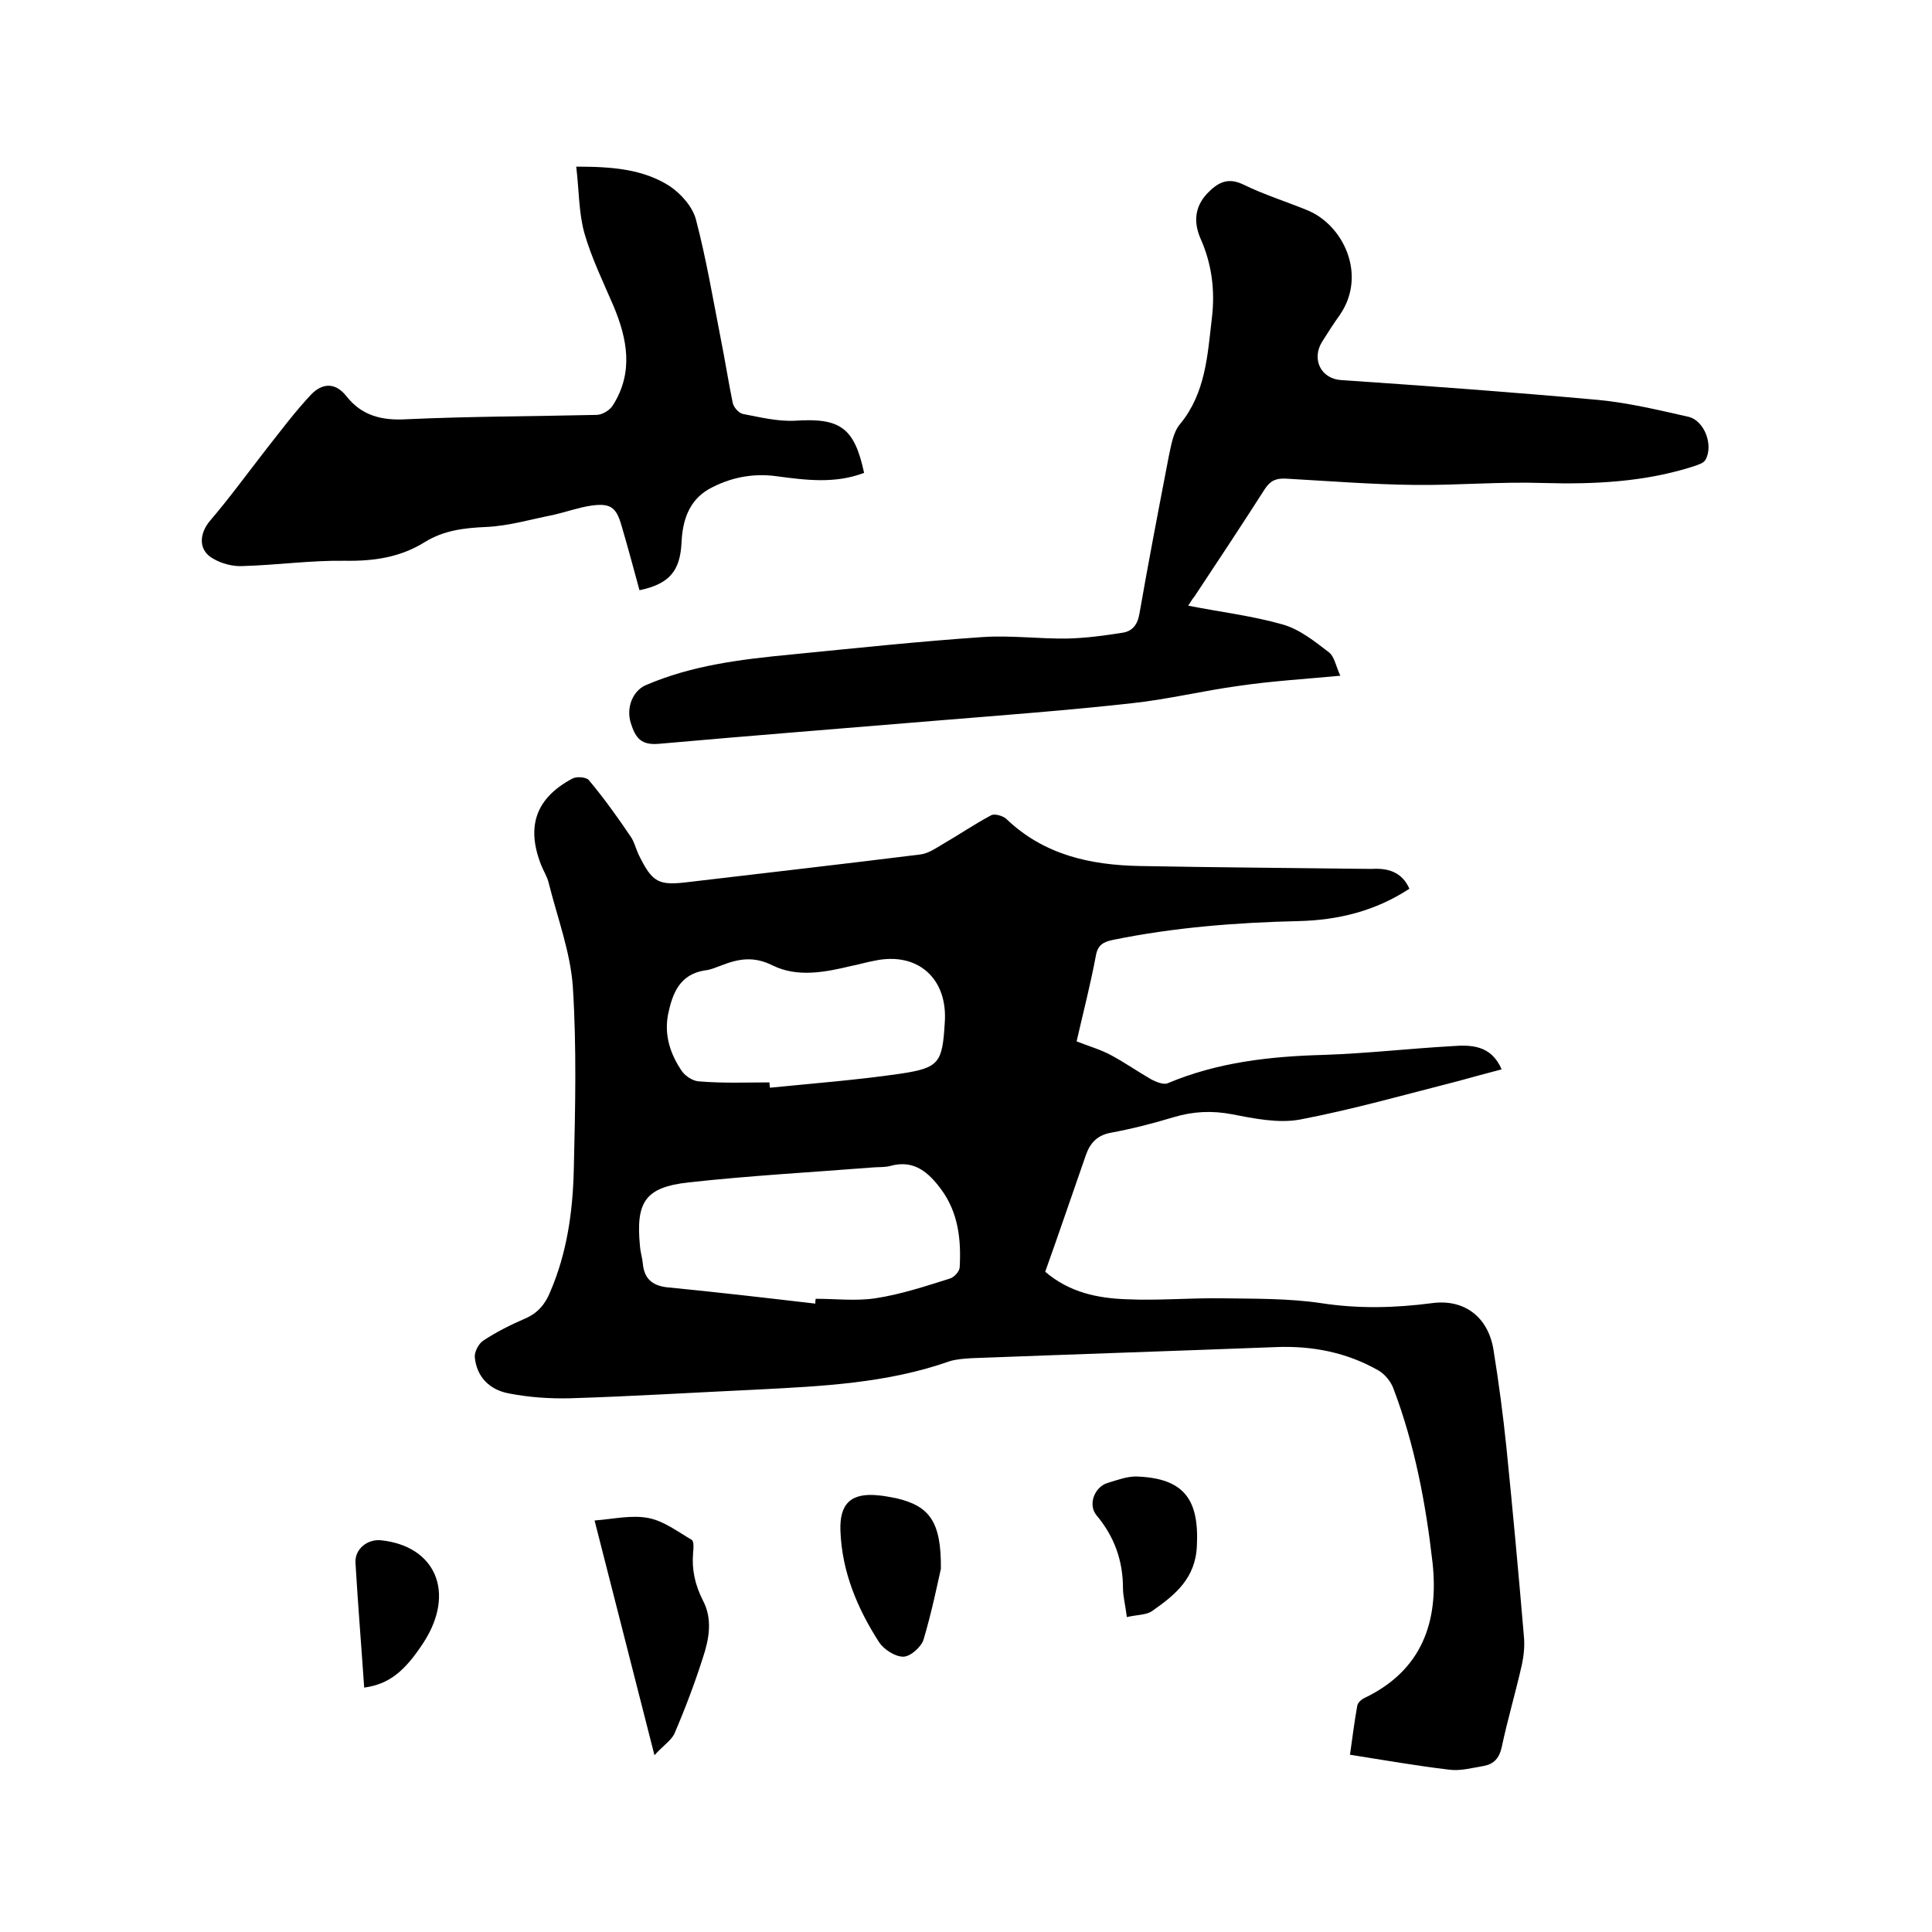
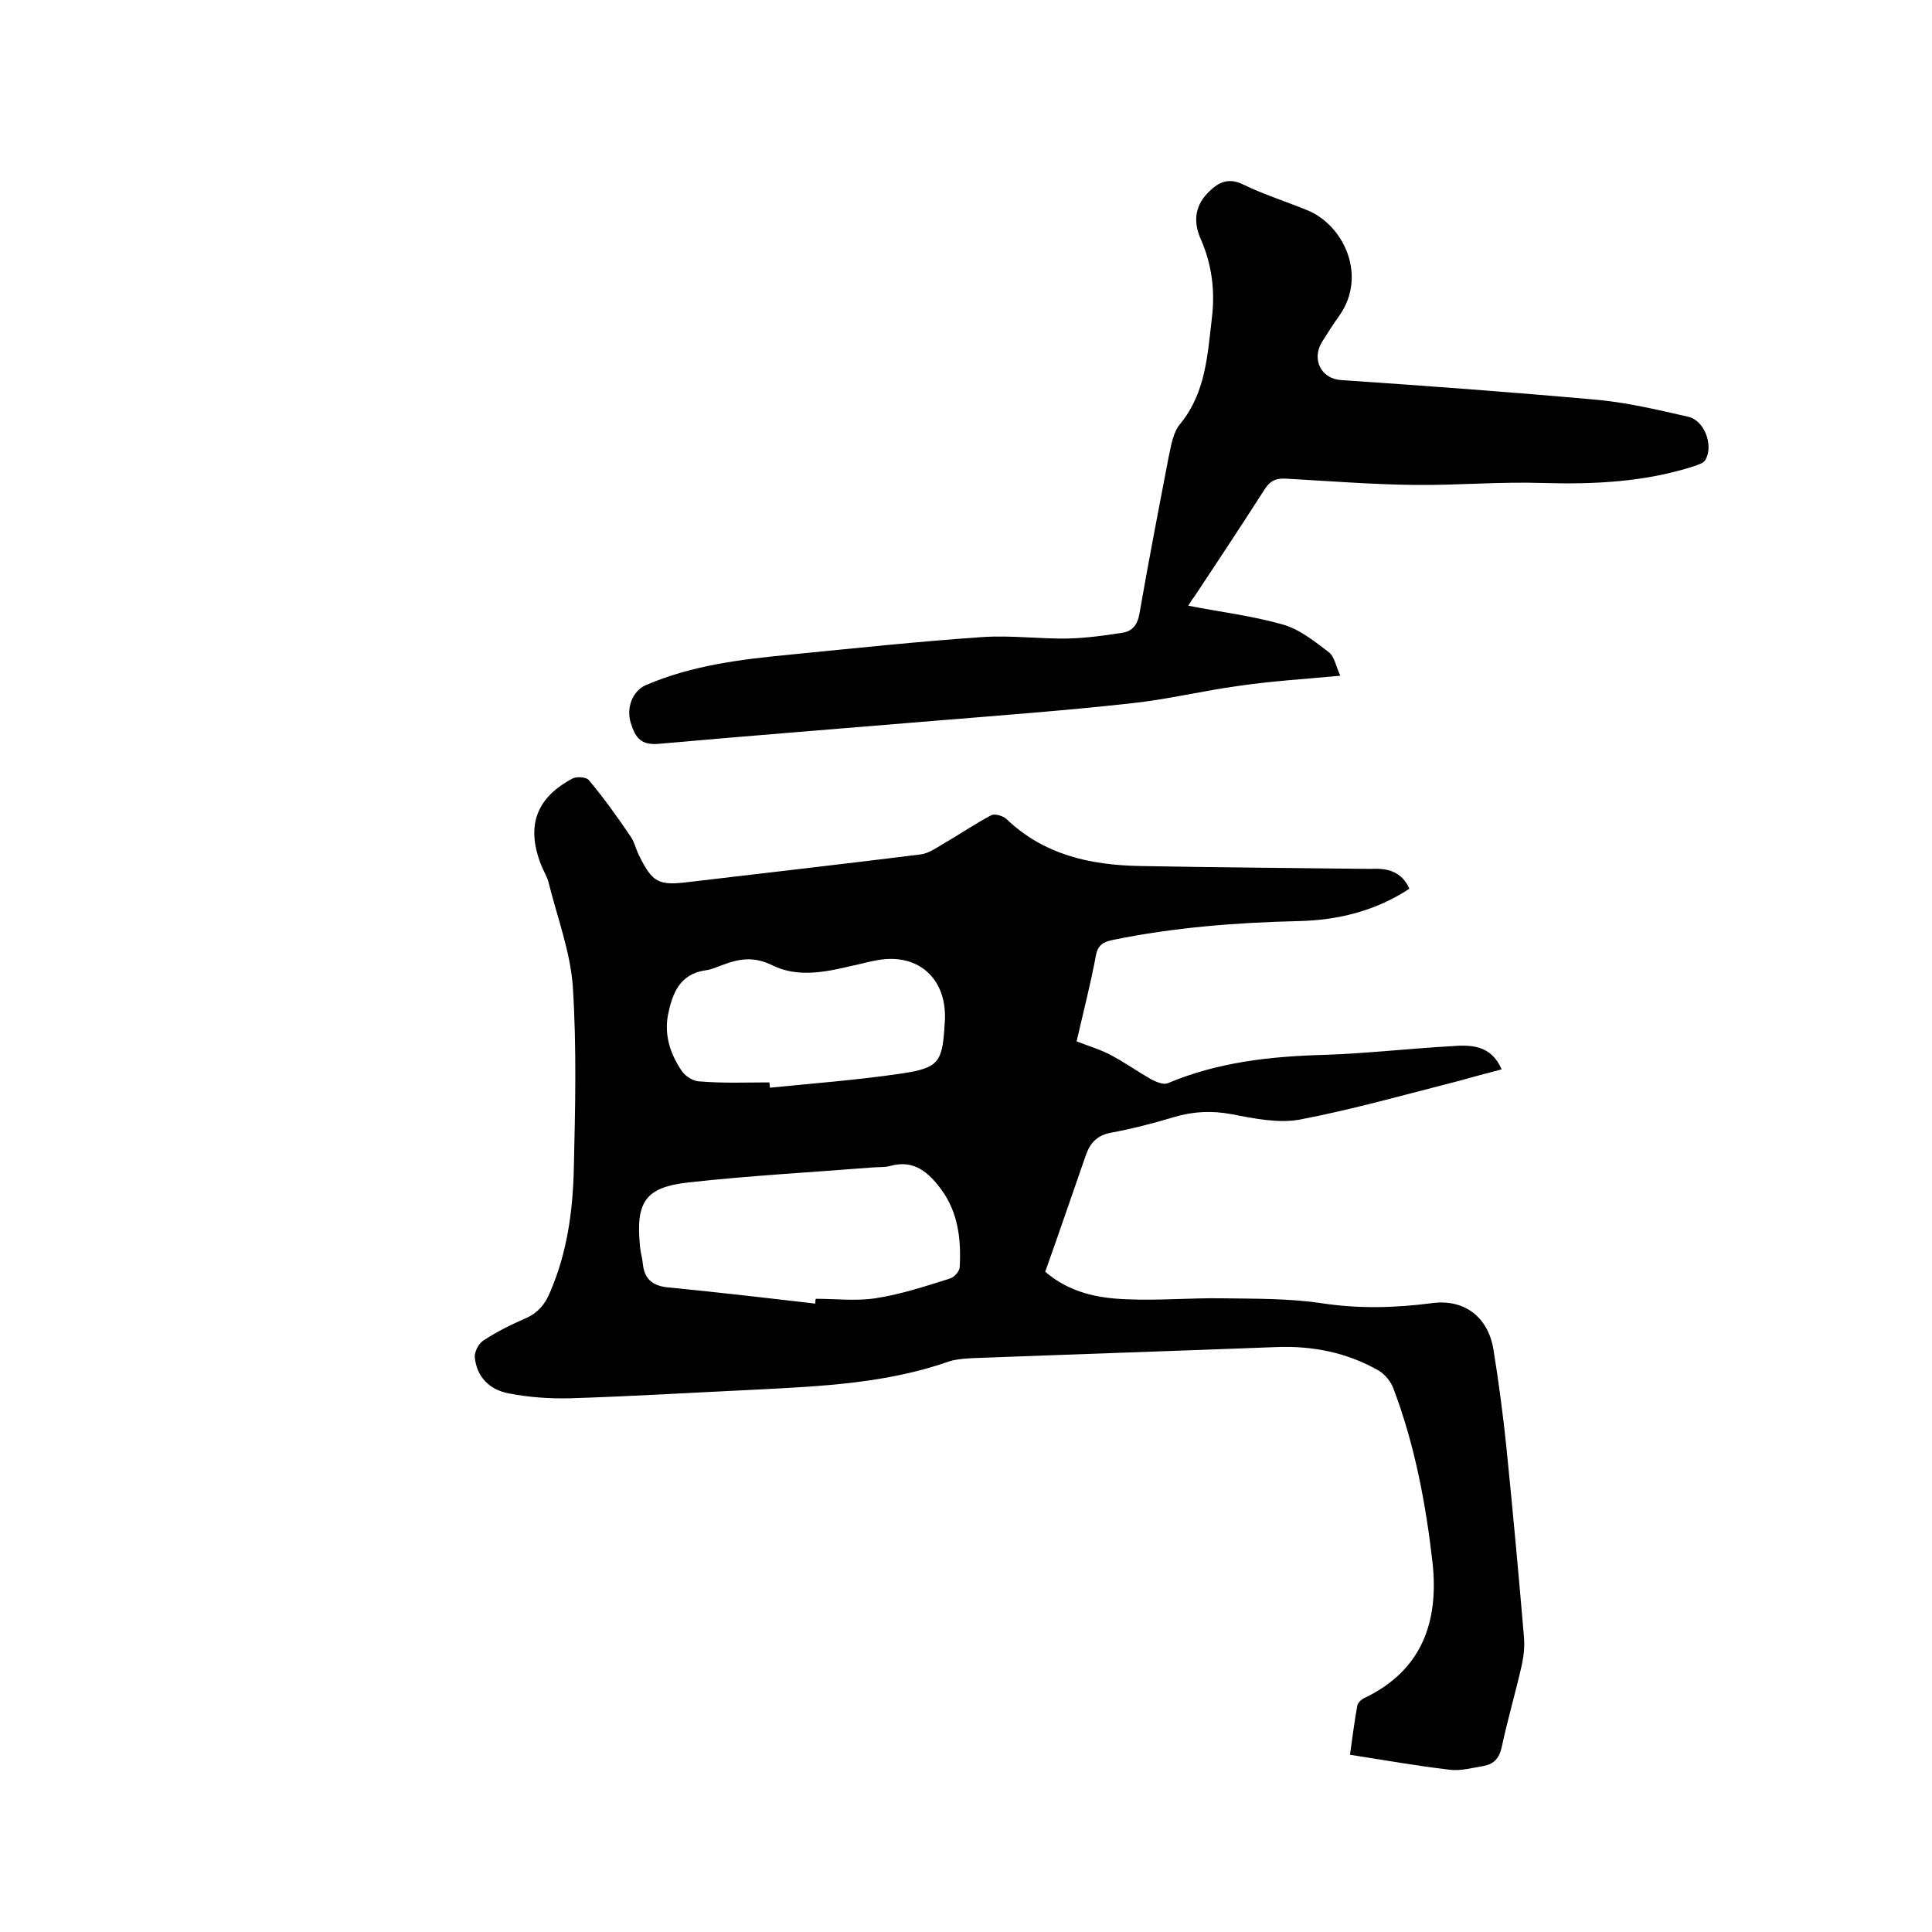
<svg xmlns="http://www.w3.org/2000/svg" enable-background="new 0 0 400 400" viewBox="0 0 400 400">
  <path d="m291.8 184c-7 4.6-14.7 6.5-22.9 6.7-12.9.3-25.8 1.3-38.5 3.9-1.9.4-3.1 1-3.5 3.2-1.1 5.9-2.6 11.7-4 17.8 2.5 1 5 1.7 7.2 2.9 2.8 1.5 5.5 3.4 8.3 5 1 .5 2.4 1.1 3.3.8 10.4-4.4 21.3-5.6 32.5-5.9 8.8-.3 17.5-1.3 26.3-1.8 4-.3 8.2-.3 10.4 4.8-3.1.8-6 1.6-8.9 2.4-11 2.8-21.9 5.9-32.9 8-4.4.8-9.4-.2-14-1.1-4.2-.8-8.1-.6-12.1.6-4.3 1.3-8.6 2.4-12.9 3.2-2.9.5-4.4 2.1-5.3 4.7-2.8 8-5.5 16-8.4 24.1 5 4.3 10.9 5.5 16.9 5.7 6.5.3 13.1-.3 19.7-.2 6.8.1 13.8 0 20.5 1 7.8 1.2 15.3 1 23 0 6.7-.9 11.6 2.9 12.7 9.6 1.1 6.8 2 13.6 2.7 20.4 1.3 12.9 2.5 25.9 3.6 38.9.2 2 0 4-.4 5.9-1.3 5.8-3 11.5-4.2 17.2-.5 2.2-1.6 3.4-3.6 3.8-2.4.4-4.9 1.1-7.2.8-6.8-.8-13.6-2-20.6-3.1.5-3.5.9-6.8 1.5-10.1.1-.7.9-1.4 1.6-1.7 11.8-5.7 15.3-15.7 14-27.9-1.4-12.3-3.7-24.5-8.1-36.1-.5-1.4-1.7-2.9-3-3.7-6.6-3.8-13.8-5.2-21.3-4.9-21 .8-42.1 1.5-63.1 2.3-1.5.1-3 .2-4.4.6-13 4.6-26.5 5.2-40 5.9-12.9.6-25.8 1.4-38.7 1.8-4.2.1-8.5-.2-12.6-1-3.9-.7-6.7-3.3-7.1-7.5-.1-1.1.8-2.8 1.7-3.4 2.7-1.8 5.7-3.3 8.7-4.6 2.6-1.1 4.2-3 5.2-5.5 3.5-8.1 4.7-16.7 4.9-25.4.3-12.6.6-25.2-.2-37.8-.5-7.2-3.2-14.3-5-21.5-.3-1.3-1.1-2.5-1.6-3.8-3.1-8-1-13.8 6.5-17.8.9-.5 2.9-.3 3.4.3 3.1 3.7 5.9 7.6 8.6 11.6.8 1.1 1.1 2.5 1.7 3.8 2.9 5.9 4.1 6.5 10.5 5.7 16-1.9 31.9-3.7 47.9-5.7 1.6-.2 3.2-1.3 4.7-2.2 3.3-1.9 6.5-4.1 9.9-5.9.7-.4 2.4.1 3.1.7 7.8 7.5 17.4 9.6 27.7 9.8 16 .3 31.9.4 47.9.6 3.3-.2 6.3.5 7.9 4.1zm-123 85.9c0-.3 0-.7.1-1 4.1 0 8.3.5 12.3-.1 5.3-.8 10.4-2.5 15.5-4.1.9-.3 2-1.5 2-2.4.3-5.7-.3-11.2-3.8-16-2.6-3.5-5.6-6.3-10.6-4.9-1.1.3-2.3.2-3.5.3-12.7 1-25.5 1.7-38.2 3.1-9 1-11 4-10.1 13.2.1 1.3.5 2.5.6 3.7.3 3 1.9 4.4 4.8 4.8 10.3 1 20.6 2.2 30.9 3.4zm-9.5-45.8c0 .4.1.7.1 1.1 9-.9 18.1-1.6 27-2.9 8.1-1.2 8.7-2.3 9.2-10.5.7-9.2-5.6-14.8-14.5-12.9-1.7.3-3.3.8-4.9 1.1-5.4 1.3-11.1 2.4-16.2-.1-4-2-7.1-1.4-10.7 0-1.1.4-2.2.9-3.3 1-5.3.8-6.8 4.8-7.7 9.2-.8 4.3.5 8.2 2.9 11.7.8 1.1 2.4 2.1 3.7 2.1 4.9.4 9.6.2 14.4.2z" />
  <path d="m246 125.4c6.6 1.3 13.3 2.1 19.6 3.9 3.5 1 6.6 3.5 9.6 5.8 1.1.9 1.4 2.9 2.3 4.8-7.4.7-14.2 1.1-21 2.1-7.4 1-14.7 2.8-22.2 3.6-13.5 1.5-27 2.5-40.4 3.6-19.2 1.6-38.4 3.1-57.5 4.8-3.6.3-4.8-1.1-5.8-4.3s.4-6.6 3-7.8c9.7-4.2 19.9-5.4 30.3-6.4 13.2-1.3 26.3-2.7 39.5-3.6 5.9-.4 11.8.4 17.7.3 3.8-.1 7.5-.6 11.3-1.2 2-.3 3.1-1.6 3.5-3.9 1.9-10.9 4-21.8 6.1-32.7.5-2.3.9-5 2.4-6.7 5.2-6.4 5.6-14.1 6.5-21.8.7-5.7 0-11.2-2.3-16.4-1.5-3.4-1.3-6.6 1.3-9.4 2.1-2.2 4.2-3.5 7.5-1.9 4.3 2.1 8.8 3.5 13.2 5.3 7.5 3 12.5 13.4 6.8 21.7-1.3 1.8-2.5 3.7-3.7 5.6-2.2 3.6-.2 7.7 4.1 7.9 17.7 1.2 35.4 2.5 53.1 4.1 6.3.6 12.5 2.1 18.7 3.5 3.3.8 5.2 5.9 3.5 8.9-.4.7-1.5 1-2.3 1.3-10.2 3.3-20.7 3.8-31.3 3.5-8.9-.3-17.8.5-26.6.4-8.9-.1-17.7-.8-26.6-1.3-2-.1-3.2.3-4.4 2.1-4.8 7.5-9.7 14.9-14.6 22.3-.6.7-1 1.5-1.3 1.9z" />
-   <path d="m119.3 34.5c7.4 0 13.8.5 19.3 4 2.4 1.6 4.8 4.3 5.5 7 2.1 8 3.5 16.3 5.1 24.5.9 4.5 1.6 9 2.5 13.4.2.9 1.2 2.1 2.1 2.3 3.6.7 7.3 1.6 10.9 1.4 9.2-.6 12.2 1.4 14.2 10.8-6 2.3-12.1 1.5-18.1.7-5-.7-9.8.3-14.1 2.7-4.1 2.4-5.4 6.5-5.6 11.1-.3 5.8-2.5 8.5-8.7 9.8-1.2-4.4-2.4-8.9-3.7-13.3-1.1-3.9-2.3-4.8-6.4-4.2-2.6.4-5.1 1.3-7.7 1.9-4.6.9-9.3 2.3-13.9 2.5s-8.8.7-12.7 3.1c-5.1 3.2-10.6 4-16.6 3.9-7.1-.1-14.1.9-21.2 1.1-2 .1-4.3-.5-6-1.5-3.2-1.7-3-5.2-.7-7.9 4.1-4.8 7.8-9.9 11.7-14.9 3-3.8 5.9-7.7 9.2-11.2 2.2-2.3 4.9-2.7 7.3.3 3.2 4.1 7.4 5.1 12.5 4.8 13.1-.6 26.2-.6 39.3-.9 1.2 0 2.8-1 3.4-2 4.3-6.8 3-13.7.1-20.6-2.1-4.9-4.5-9.8-6-15-1.2-4.3-1.1-8.9-1.7-13.8z" />
-   <path d="m135.5 363.4c-4.3-16.8-8.3-32.6-12.4-48.6 3.9-.3 7.7-1.2 11.2-.5 3.1.6 6 2.8 8.9 4.5.5.3.4 1.8.3 2.7-.3 3.5.4 6.6 2 9.8 2.1 3.9 1.3 8.1 0 12-1.7 5.3-3.7 10.6-5.9 15.7-.7 1.4-2.3 2.4-4.1 4.4z" />
-   <path d="m194.8 324.8c-.7 3.1-1.9 9-3.6 14.7-.5 1.5-2.7 3.5-4.2 3.5-1.7 0-4-1.5-5-3-4.5-7-7.7-14.6-8-23.1-.2-5.6 2.2-7.9 7.9-7.3 1.3.1 2.5.4 3.7.6 6.8 1.6 9.3 4.8 9.2 14.6z" />
-   <path d="m233.3 334.8c-.3-2.5-.8-4.3-.8-6 0-5.7-1.8-10.7-5.5-15.1-1.8-2.2-.4-5.9 2.4-6.7 2-.6 4.1-1.4 6.1-1.3 9.6.4 12.8 4.7 12.3 14.4-.3 6.7-4.5 10.1-9.2 13.4-1.2.9-3.2.8-5.3 1.3z" />
-   <path d="m75.4 349.4c-.6-8.8-1.3-17.3-1.8-25.8-.2-2.9 2.5-5 5.3-4.7 11.3 1.2 15.4 10.8 8.9 21-4 6.2-7.3 8.8-12.4 9.5z" />
+   <path d="m135.5 363.4z" />
</svg>